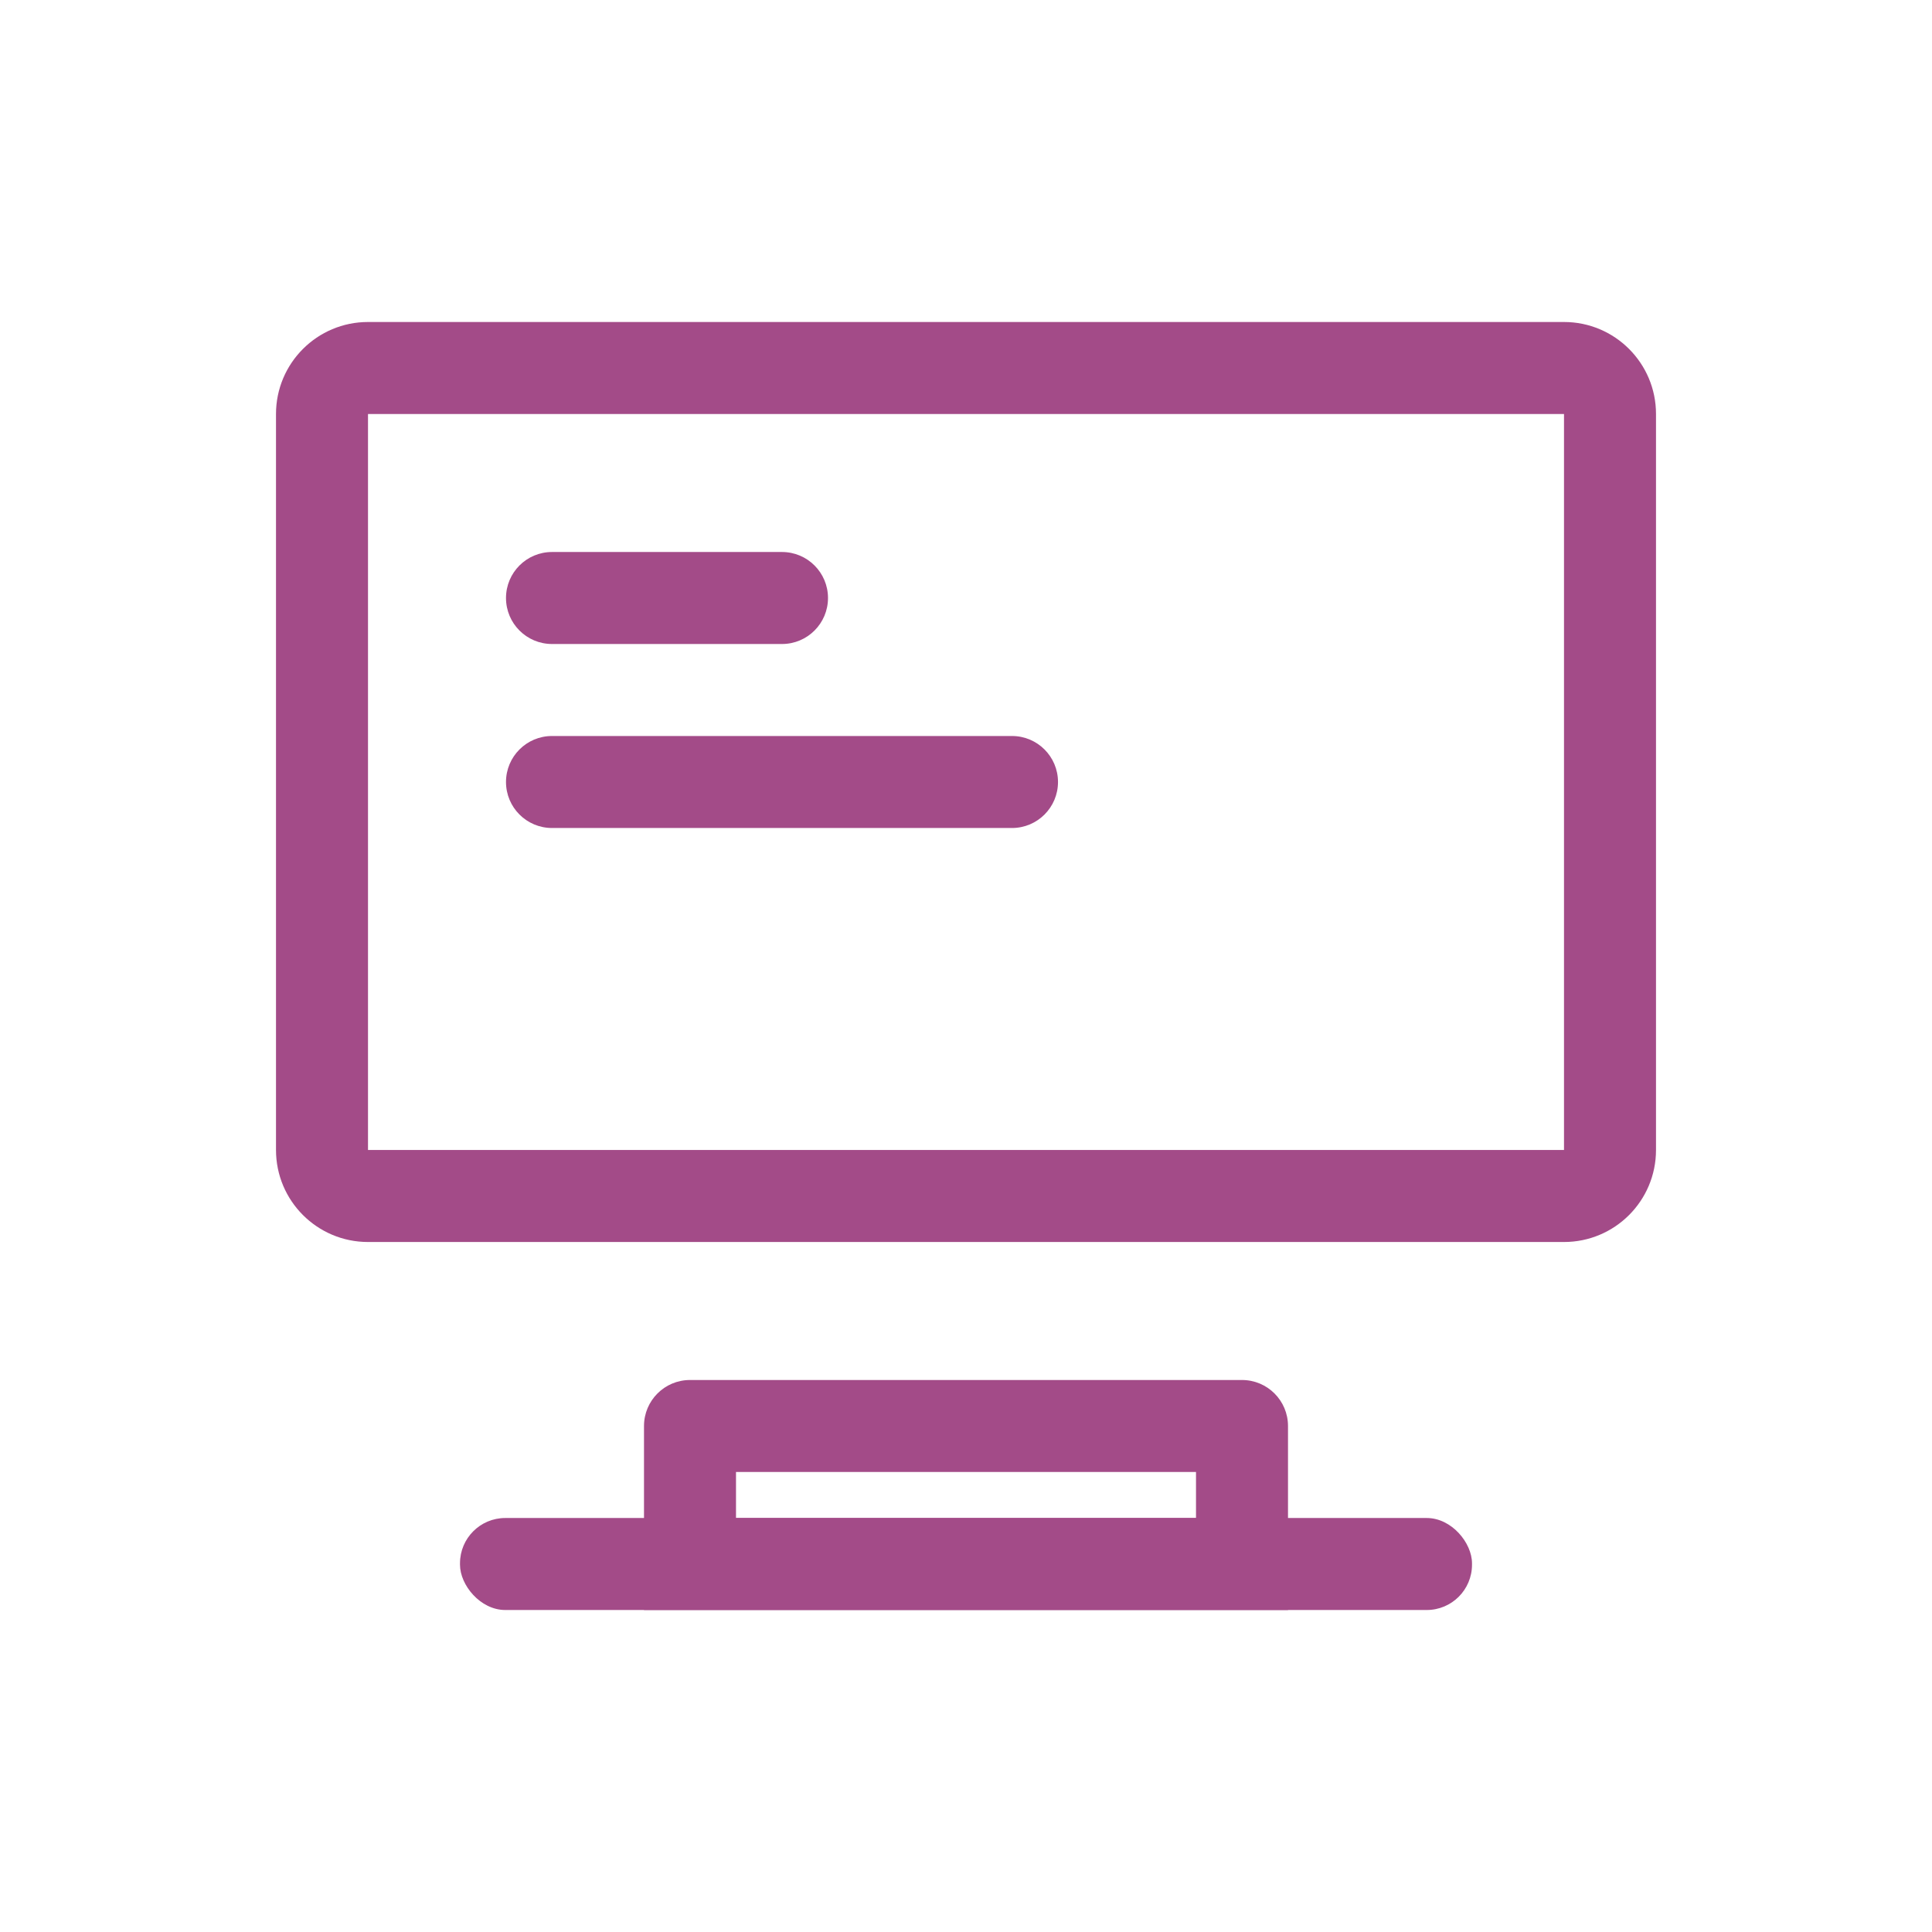
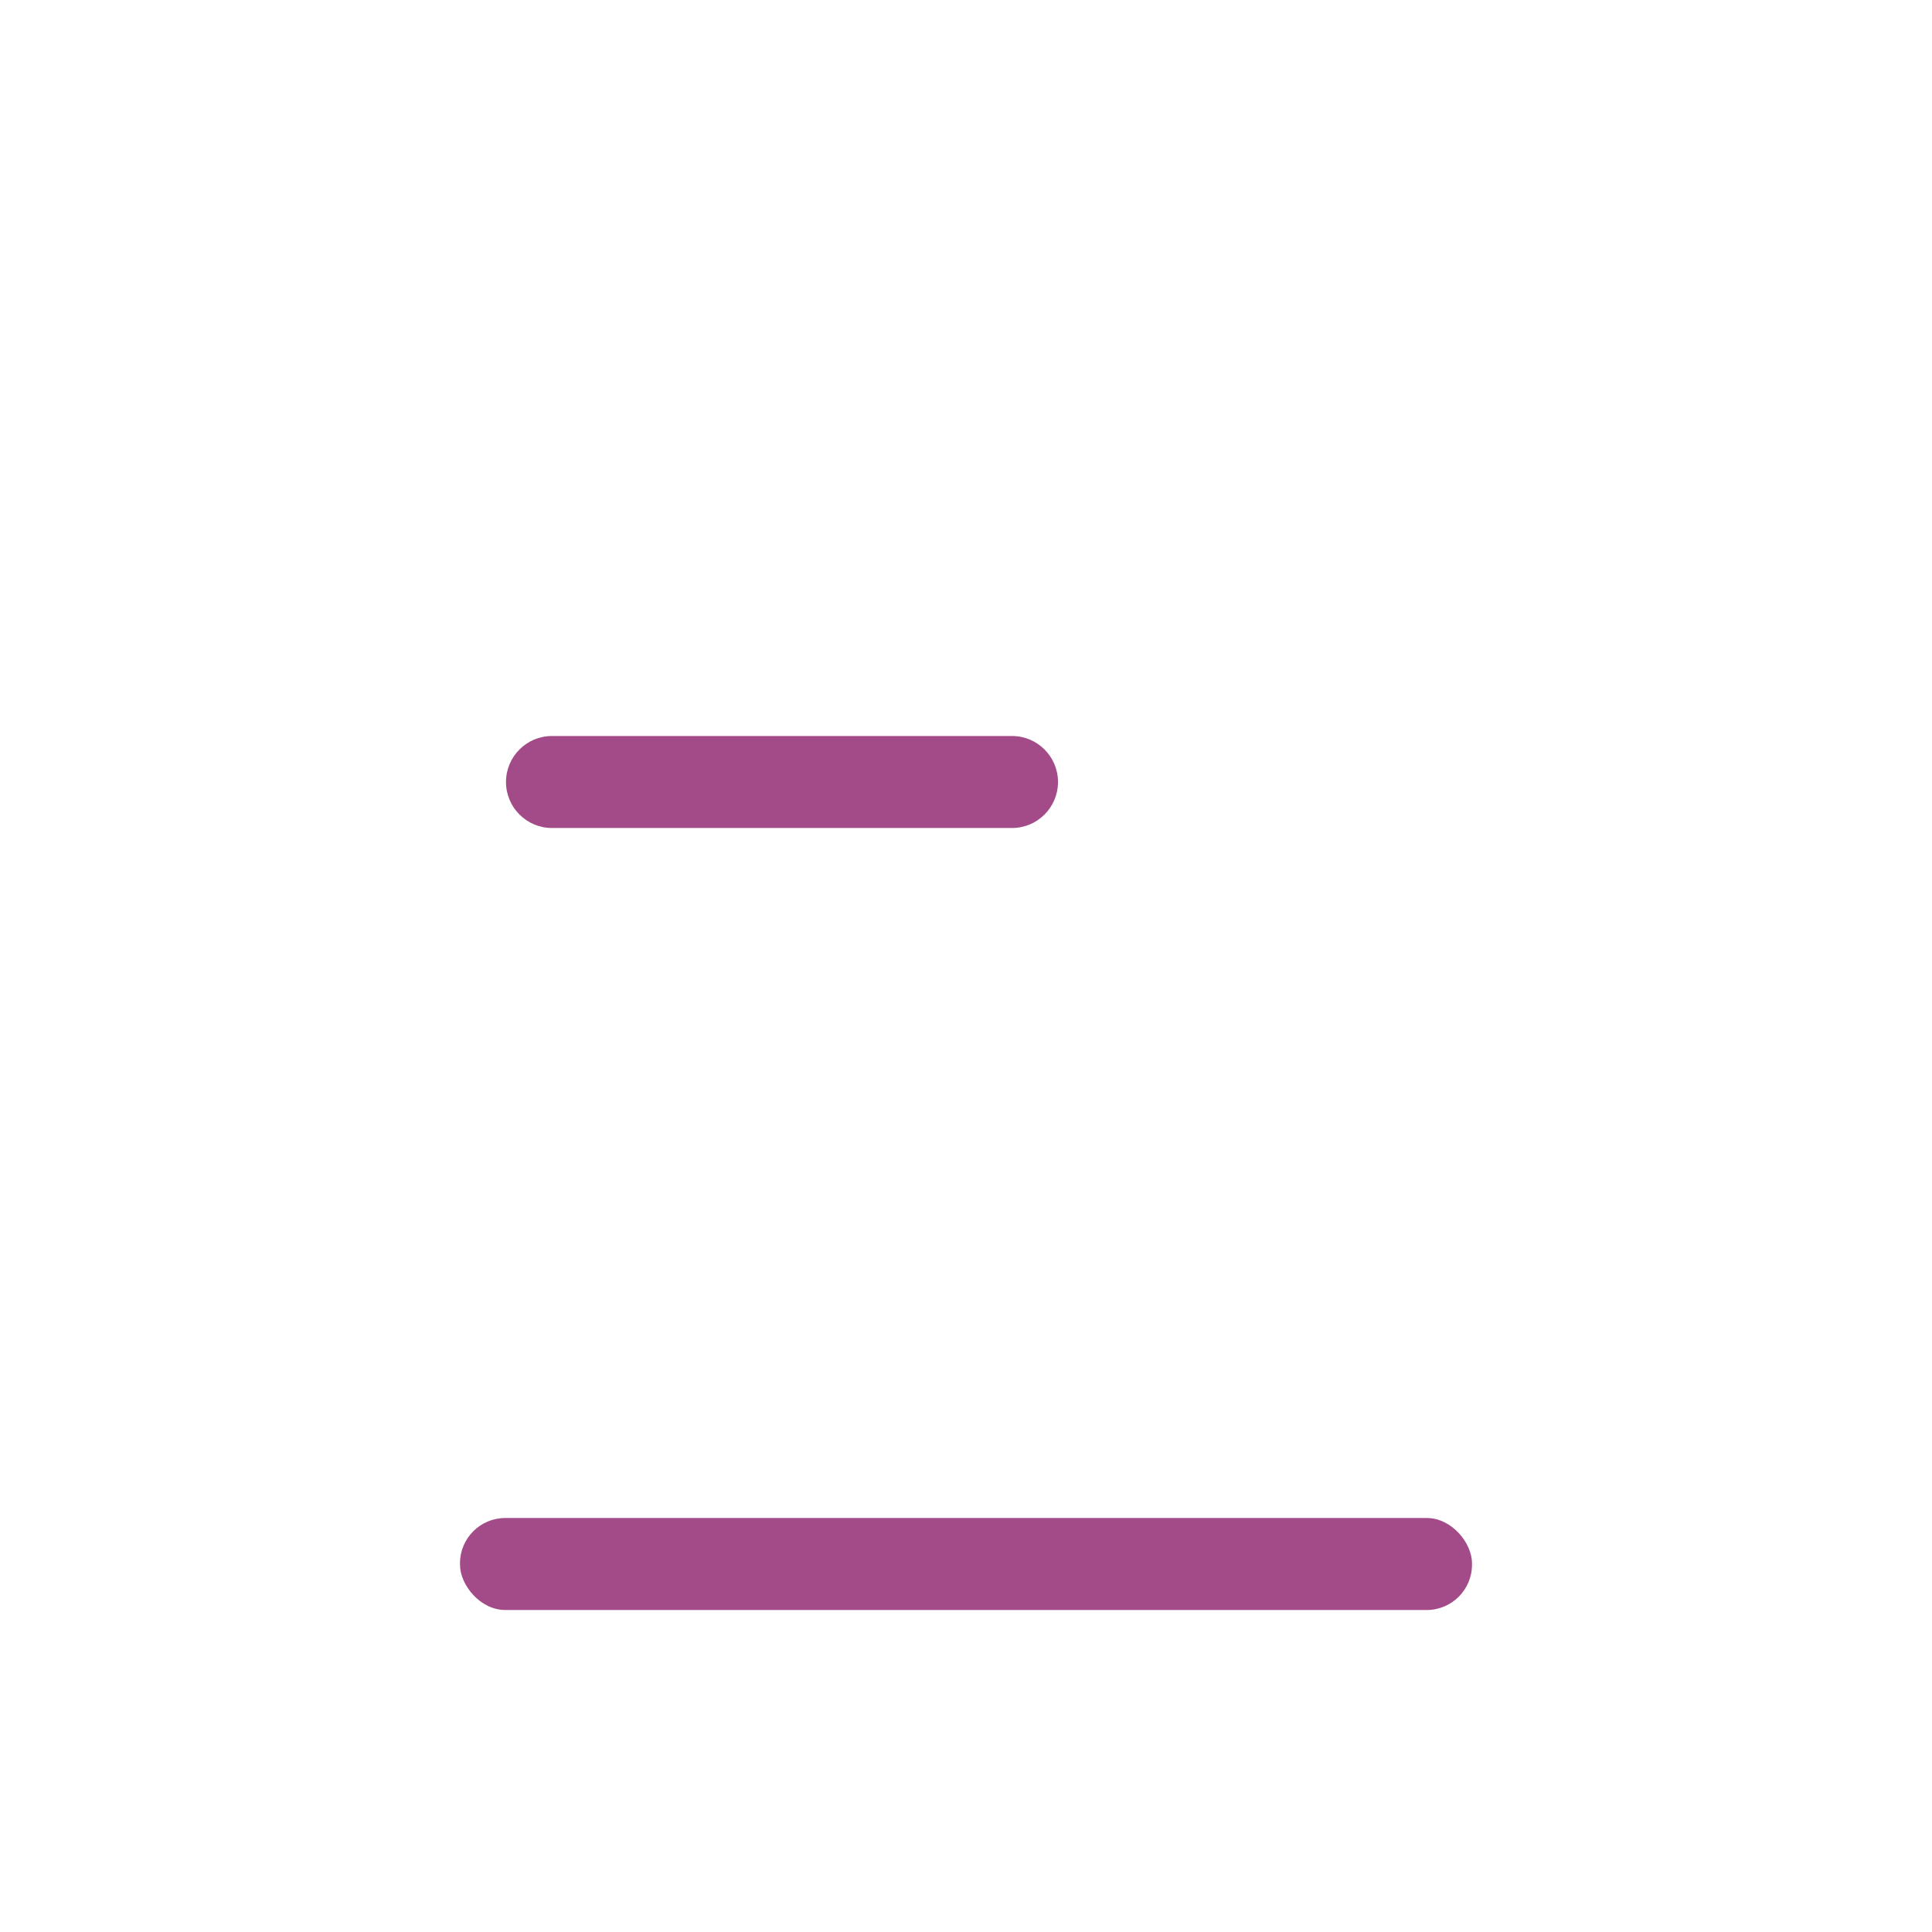
<svg xmlns="http://www.w3.org/2000/svg" width="1024px" height="1024px" viewBox="0 0 1024 1024" version="1.1">
  <title>控制器@1x</title>
  <g id="控制器" stroke="none" stroke-width="1" fill="none" fill-rule="evenodd">
    <rect fill="#FFFFFF" x="0" y="0" width="1024" height="1024" />
    <g fill="#A34B88" id="编组-2" transform="translate(146.286, 170.667)">
-       <path d="M268.19,121.905 C281.656,121.905 292.571,132.82 292.571,146.286 C292.571,159.751 281.656,170.667 268.19,170.667 L146.286,170.667 C132.82,170.667 121.905,159.751 121.905,146.286 C121.905,132.82 132.82,121.905 146.286,121.905 L268.19,121.905 Z" id="矩形" fill-rule="nonzero" />
-       <path d="M390.095,219.429 C403.56,219.429 414.476,230.344 414.476,243.81 C414.476,257.275 403.56,268.19 390.095,268.19 L146.286,268.19 C132.82,268.19 121.905,257.275 121.905,243.81 C121.905,230.344 132.82,219.429 146.286,219.429 L390.095,219.429 Z" id="矩形" fill-rule="nonzero" />
-       <path d="M682.667,0 C709.597,0 731.429,21.831 731.429,48.762 L731.429,438.857 C731.429,465.788 709.597,487.619 682.667,487.619 L48.762,487.619 C21.831,487.619 0,465.788 0,438.857 L0,48.762 C0,21.831 21.831,0 48.762,0 L682.667,0 Z M48.762,438.857 L682.667,438.857 L682.667,48.762 L48.762,48.762 L48.762,438.857 Z" id="矩形" fill-rule="nonzero" />
+       <path d="M390.095,219.429 C403.56,219.429 414.476,230.344 414.476,243.81 C414.476,257.275 403.56,268.19 390.095,268.19 L146.286,268.19 C132.82,268.19 121.905,257.275 121.905,243.81 C121.905,230.344 132.82,219.429 146.286,219.429 L390.095,219.429 " id="矩形" fill-rule="nonzero" />
      <rect id="矩形" x="97.524" y="633.905" width="536.381" height="48.762" rx="24" />
-       <path d="M512,560.762 C525.465,560.762 536.381,571.678 536.381,585.143 L536.381,682.667 L195.048,682.667 L195.048,585.143 C195.048,571.678 205.963,560.762 219.429,560.762 L512,560.762 Z M487.619,609.524 L243.81,609.524 L243.81,633.905 L487.619,633.905 L487.619,609.524 Z" id="矩形" fill-rule="nonzero" />
    </g>
  </g>
</svg>